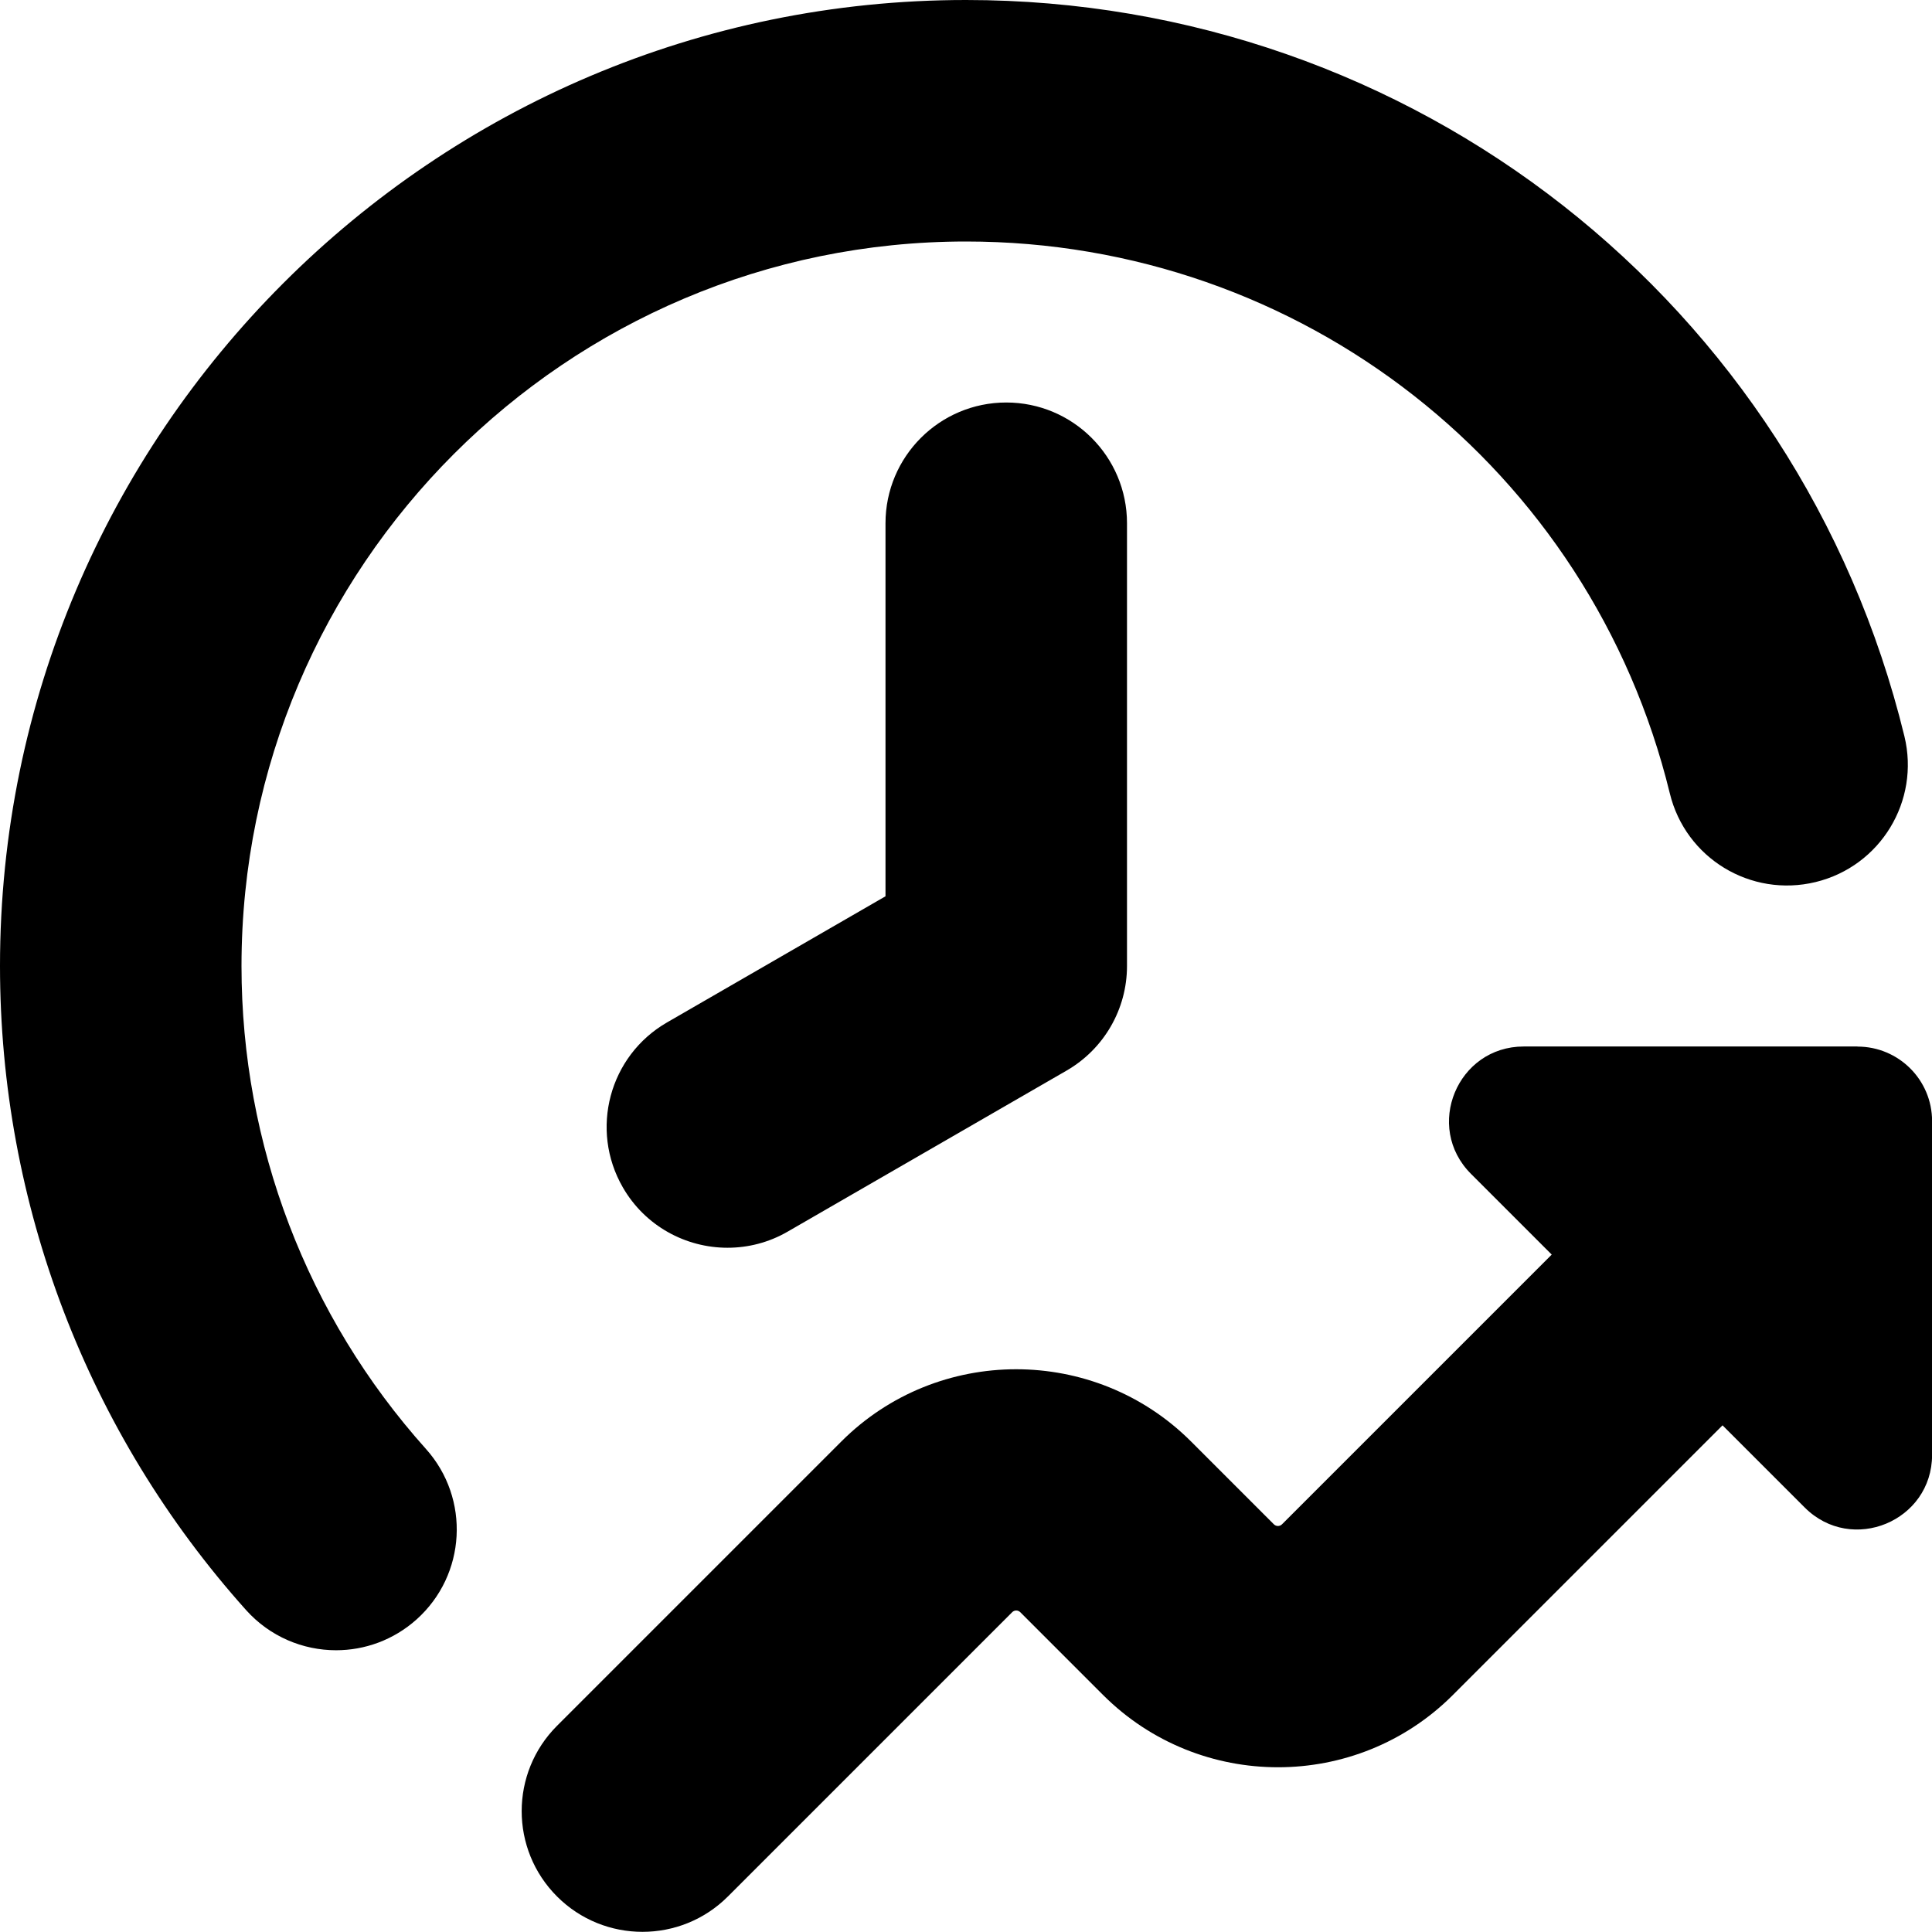
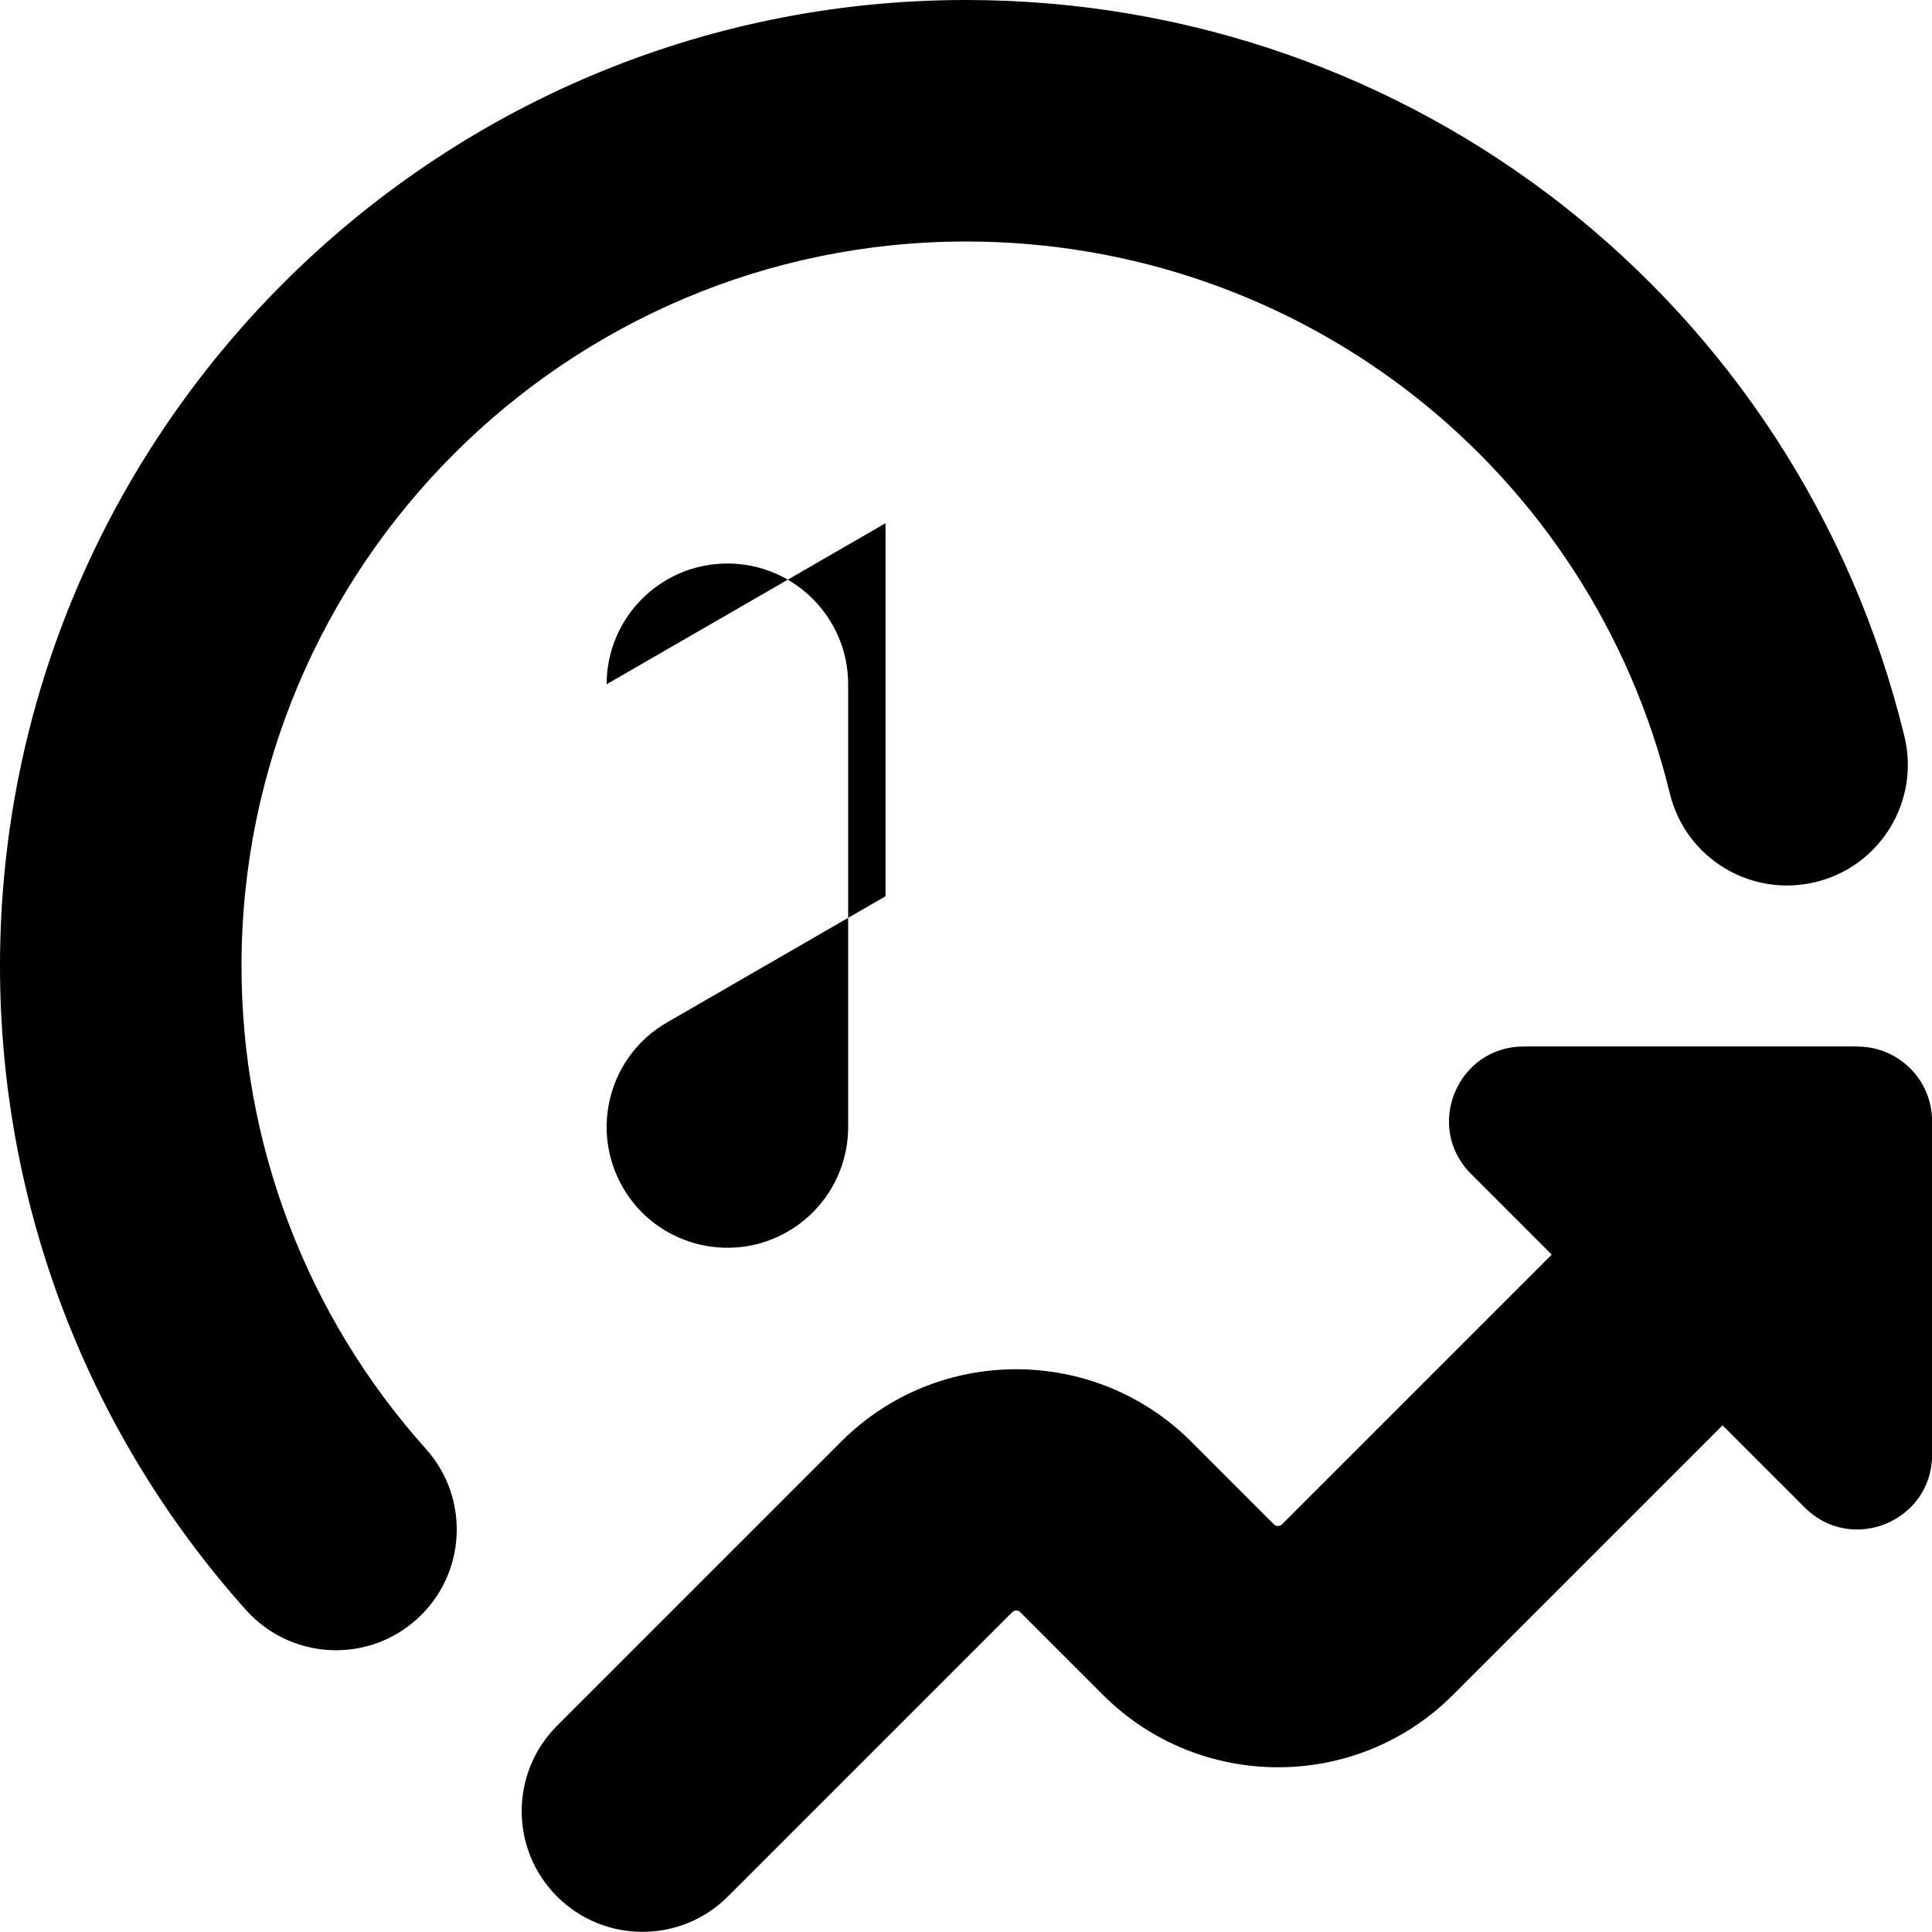
<svg xmlns="http://www.w3.org/2000/svg" id="Layer_1" data-name="Layer 1" viewBox="0 0 24 24">
-   <path fill="currentColor" d="m5.291,17.999c.553.617.501,1.565-.116,2.118-.287.257-.645.383-1,.383-.412,0-.822-.169-1.118-.499-1.972-2.201-3.057-5.043-3.057-8.001C0,5.383,5.383,0,12,0c5.549,0,10.343,3.76,11.657,9.145.196.805-.297,1.616-1.102,1.812-.808.196-1.617-.297-1.812-1.102-.985-4.036-4.581-6.855-8.743-6.855C7.037,3,3,7.037,3,12c0,2.219.813,4.35,2.291,5.999Zm5.709-11.499v4.634l-2.714,1.567c-.718.414-.963,1.331-.549,2.049.277.481.782.75,1.3.75.255,0,.513-.064.749-.201l3.464-2c.464-.268.75-.763.75-1.299v-5.5c0-.828-.672-1.5-1.5-1.5s-1.5.672-1.5,1.5Zm12.073,6.5h-4.145c-.825,0-1.239.998-.655,1.582l1.003,1.003-3.35,3.35c-.029.029-.074.028-.102,0l-1.029-1.029c-1.197-1.195-3.146-1.196-4.343,0l-3.532,3.532c-.586.586-.586,1.535,0,2.121.293.293.677.439,1.061.439s.768-.146,1.061-.439l3.531-3.531c.027-.028.072-.03.102,0l1.029,1.029c1.197,1.195,3.146,1.196,4.343,0l3.351-3.351,1.021,1.021c.584.584,1.582.17,1.582-.655v-4.145c0-.512-.415-.926-.927-.926Z" />
+   <path fill="currentColor" d="m5.291,17.999c.553.617.501,1.565-.116,2.118-.287.257-.645.383-1,.383-.412,0-.822-.169-1.118-.499-1.972-2.201-3.057-5.043-3.057-8.001C0,5.383,5.383,0,12,0c5.549,0,10.343,3.76,11.657,9.145.196.805-.297,1.616-1.102,1.812-.808.196-1.617-.297-1.812-1.102-.985-4.036-4.581-6.855-8.743-6.855C7.037,3,3,7.037,3,12c0,2.219.813,4.35,2.291,5.999Zm5.709-11.499v4.634l-2.714,1.567c-.718.414-.963,1.331-.549,2.049.277.481.782.75,1.3.75.255,0,.513-.064.749-.201c.464-.268.75-.763.75-1.299v-5.5c0-.828-.672-1.5-1.5-1.5s-1.5.672-1.5,1.5Zm12.073,6.5h-4.145c-.825,0-1.239.998-.655,1.582l1.003,1.003-3.35,3.35c-.029.029-.074.028-.102,0l-1.029-1.029c-1.197-1.195-3.146-1.196-4.343,0l-3.532,3.532c-.586.586-.586,1.535,0,2.121.293.293.677.439,1.061.439s.768-.146,1.061-.439l3.531-3.531c.027-.028.072-.03.102,0l1.029,1.029c1.197,1.195,3.146,1.196,4.343,0l3.351-3.351,1.021,1.021c.584.584,1.582.17,1.582-.655v-4.145c0-.512-.415-.926-.927-.926Z" />
</svg>